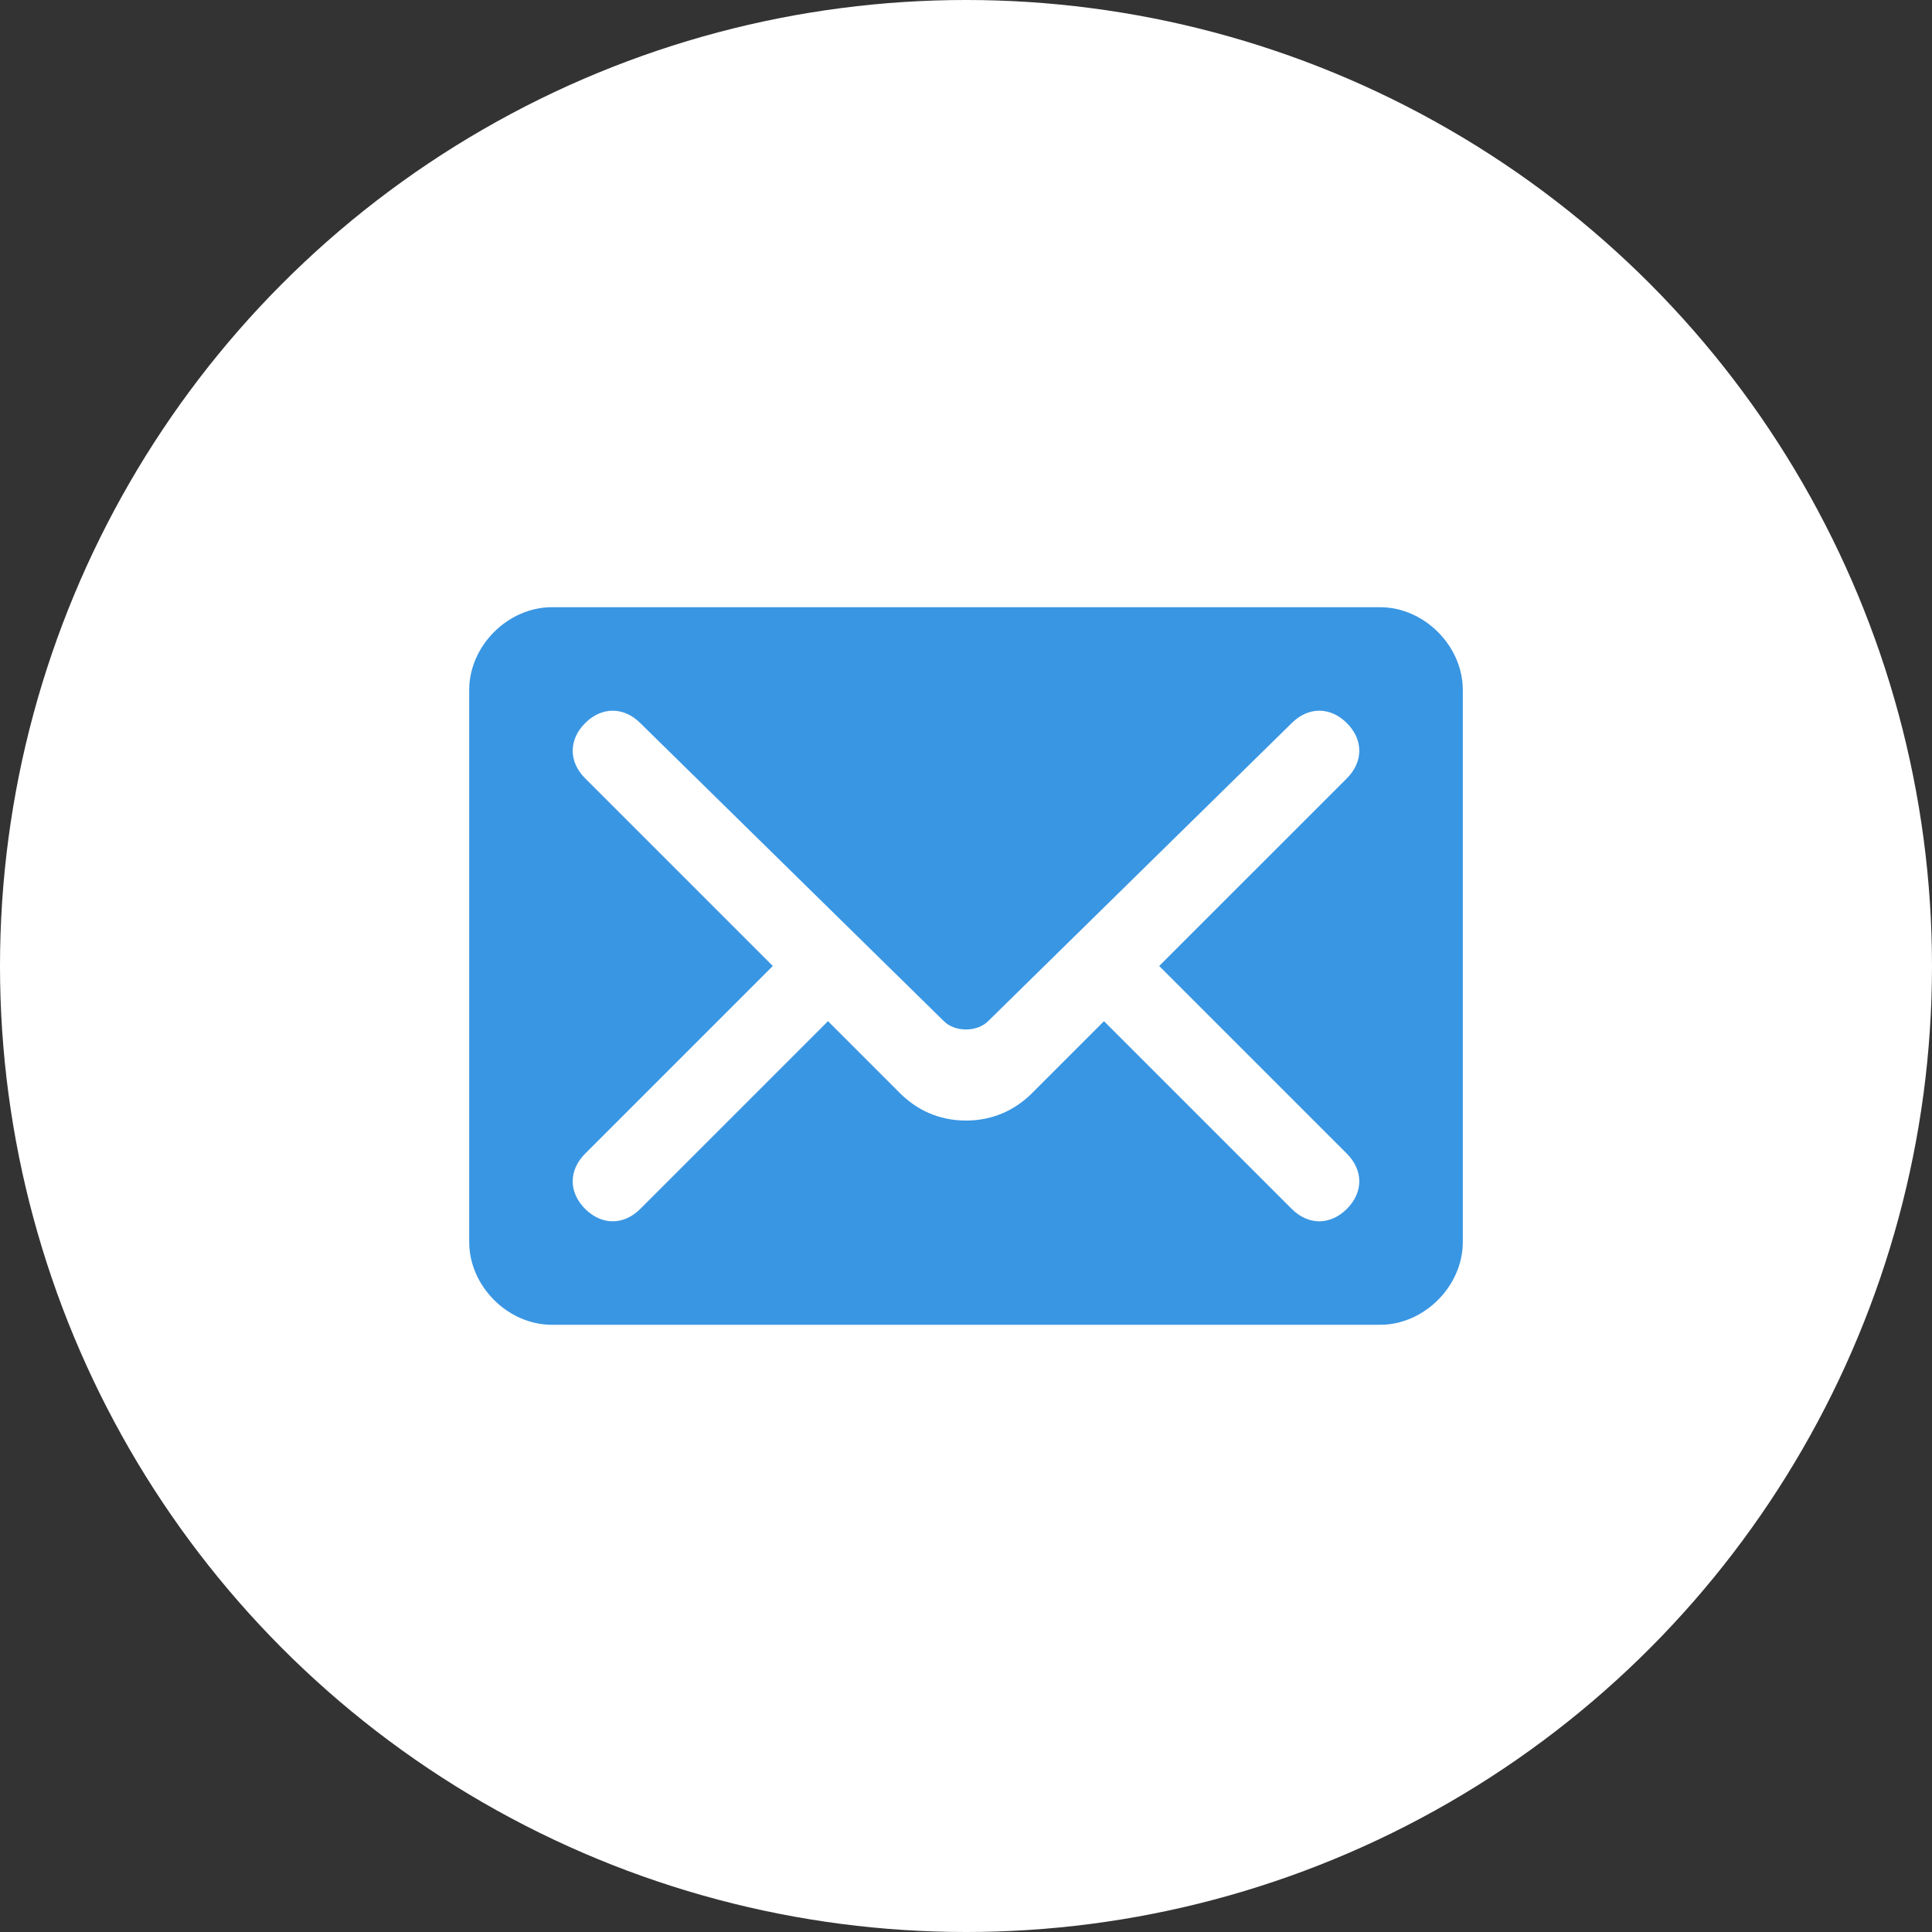
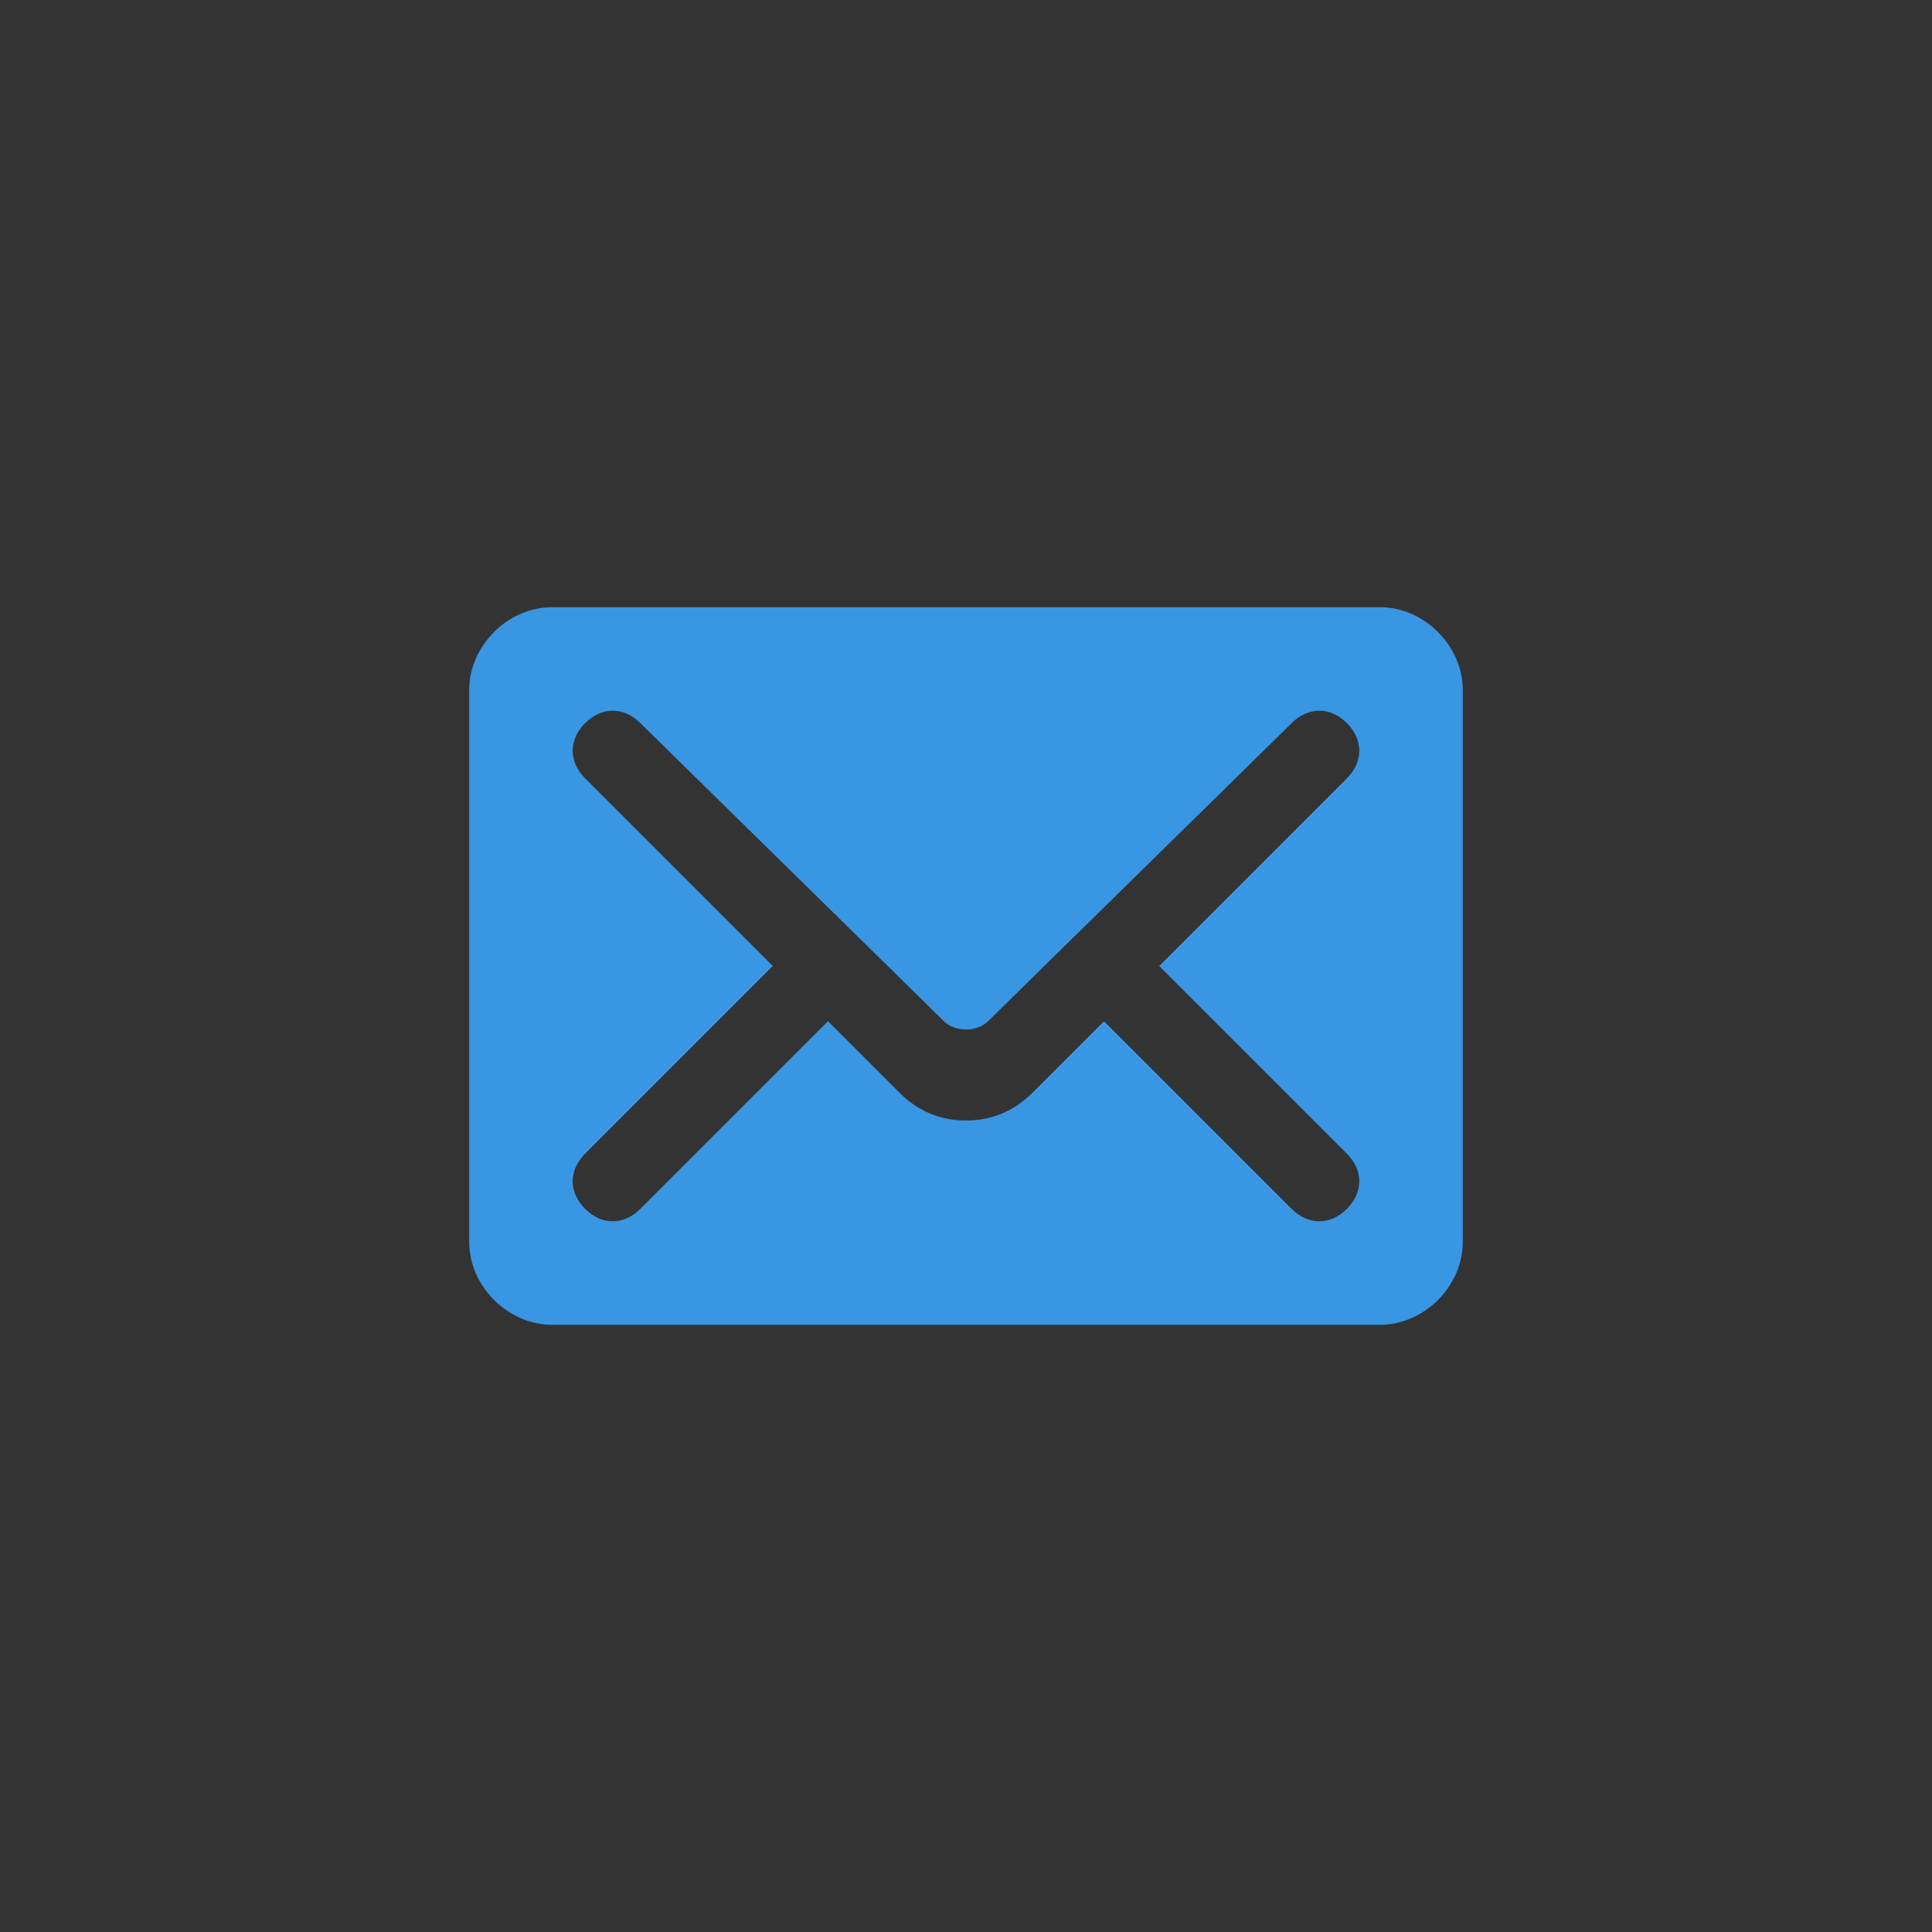
<svg xmlns="http://www.w3.org/2000/svg" id="Layer_1" x="0px" y="0px" viewBox="0 0 35 35" style="enable-background:new 0 0 35 35;" xml:space="preserve">
  <rect x="0" y="0" width="35" height="35" fill="#333333" stroke="none" />
  <style type="text/css"> .st0{fill:#FFFFFF;} .st1{fill-rule:evenodd;clip-rule:evenodd;fill:#3996E3;} </style>
-   <circle class="st0" cx="17.5" cy="17.5" r="17.5" />
  <path class="st1" d="M8.5,22.5c0,0.8,0.7,1.5,1.5,1.5h15c0.8,0,1.5-0.7,1.5-1.5v-10c0-0.8-0.7-1.5-1.5-1.5H10 c-0.8,0-1.5,0.7-1.5,1.5V22.5z M14,17.5l-3.4-3.4c-0.3-0.3-0.3-0.7,0-1c0.3-0.3,0.7-0.3,1,0l5.5,5.4c0.2,0.2,0.6,0.2,0.8,0l5.5-5.4 c0.3-0.3,0.7-0.3,1,0c0.3,0.3,0.3,0.7,0,1L21,17.5l3.4,3.4c0.3,0.3,0.3,0.7,0,1c-0.3,0.3-0.7,0.3-1,0l-3.4-3.4c0,0-1.1,1.1-1.3,1.3 c-0.3,0.3-0.7,0.5-1.2,0.5c-0.5,0-0.9-0.2-1.2-0.5c-0.2-0.2-1.3-1.3-1.3-1.3l-3.4,3.4c-0.3,0.3-0.7,0.3-1,0c-0.3-0.3-0.3-0.7,0-1 L14,17.5z" />
</svg>